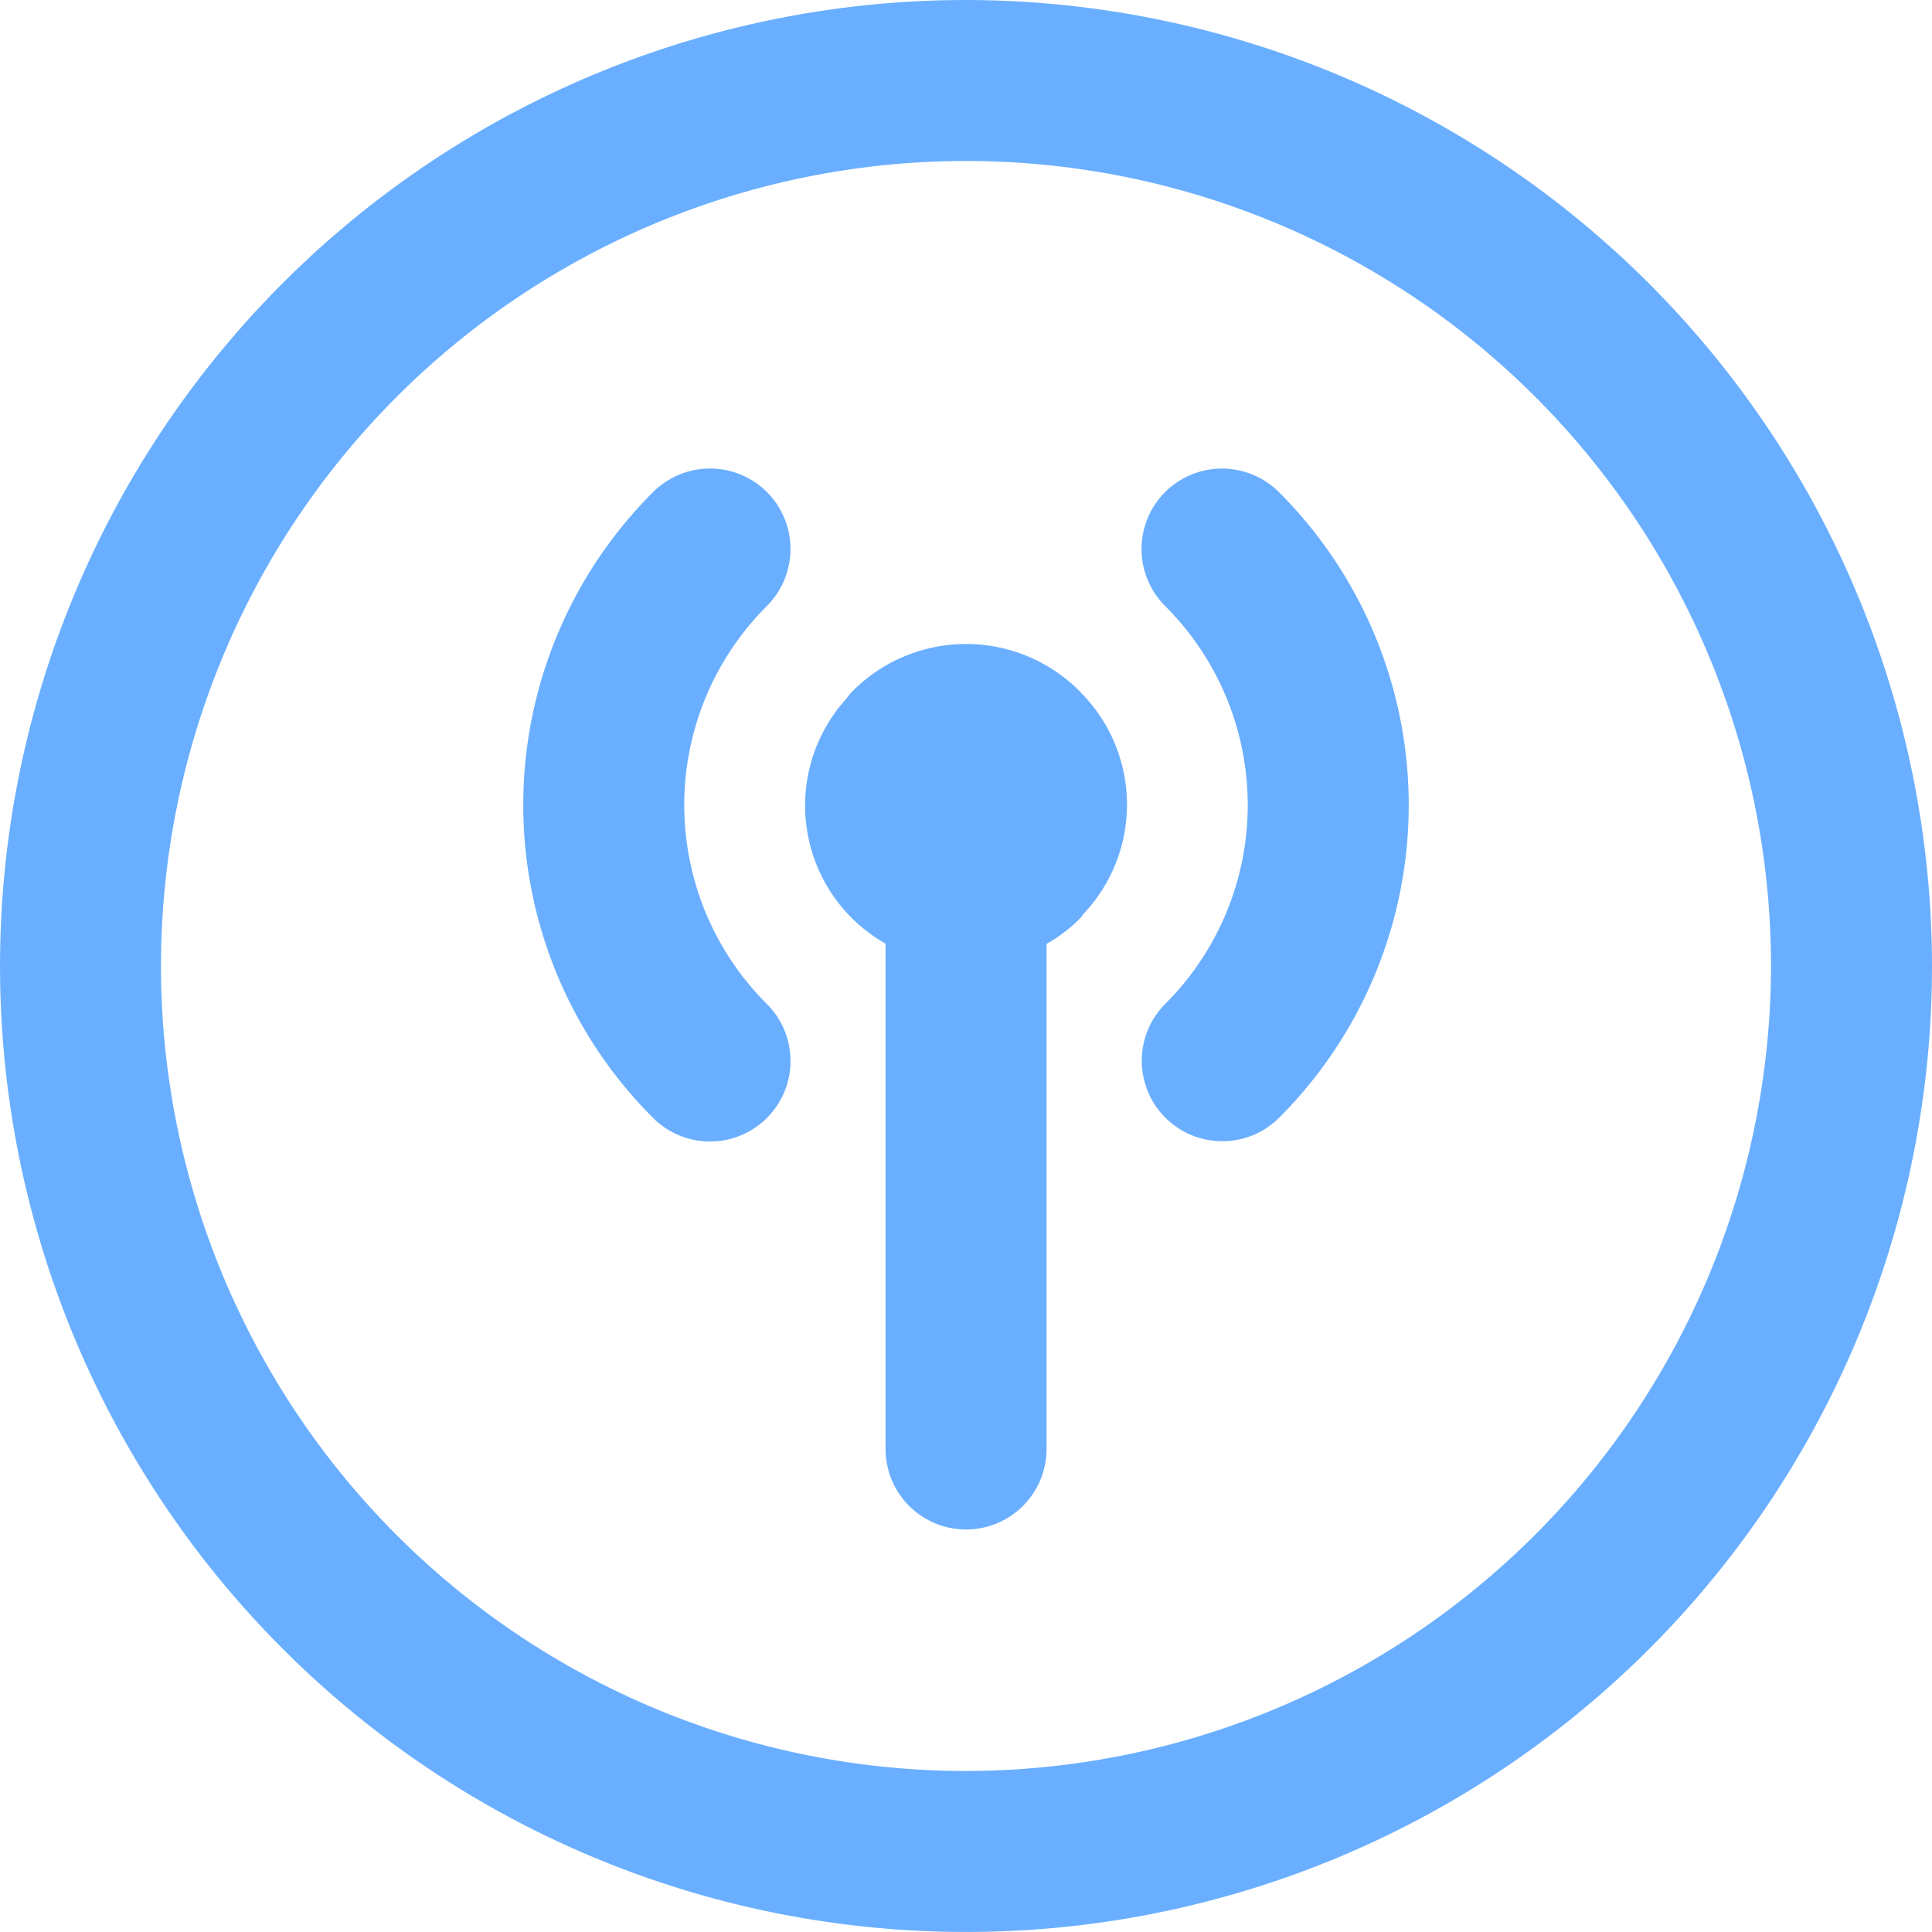
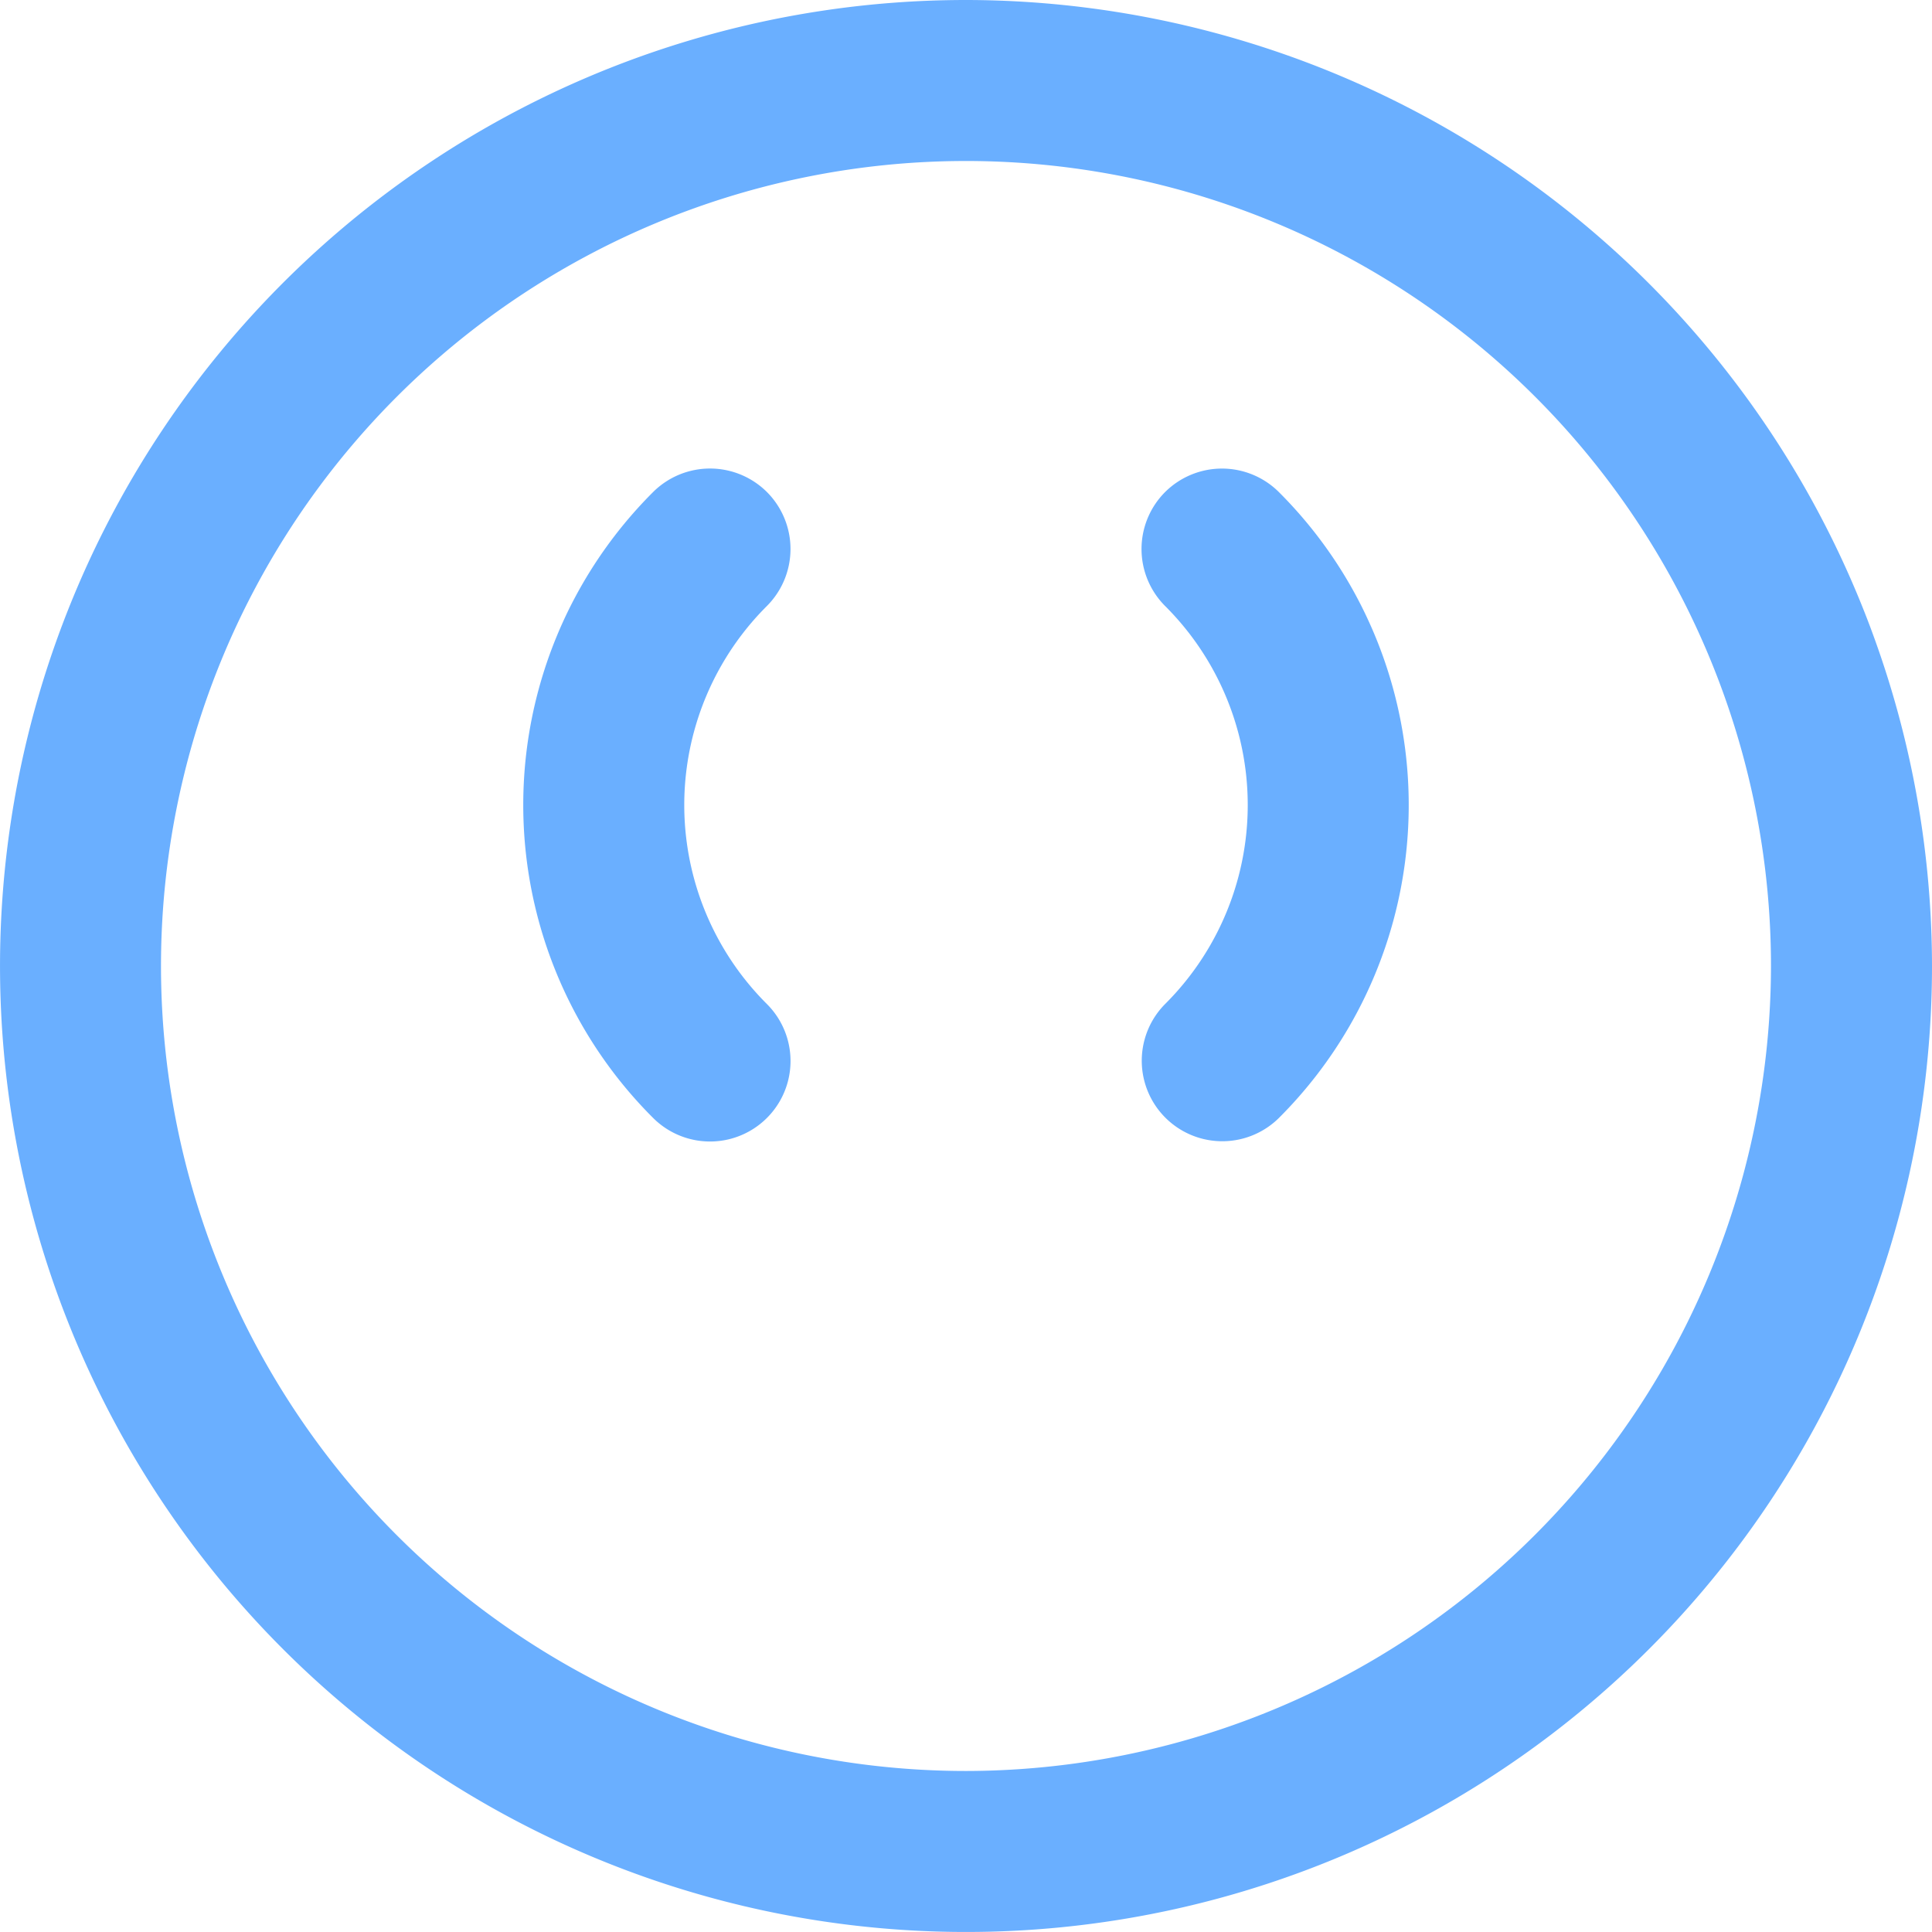
<svg xmlns="http://www.w3.org/2000/svg" width="86.257" height="86.257" viewBox="0 0 86.257 86.257">
  <defs>
    <style>.a{fill:#6aafff;}</style>
  </defs>
  <path class="a" d="M51.128,8A43.128,43.128,0,1,0,94.257,51.128,43.177,43.177,0,0,0,51.128,8Zm0,79.068a35.94,35.94,0,1,1,35.94-35.94A35.981,35.981,0,0,1,51.128,87.068Z" transform="translate(-8 -8)" />
-   <path class="a" d="M40.3,26.146a7.152,7.152,0,0,0-10.15-.066c-.009.009-.016.022-.027.031s-.029.022-.041.036a3.359,3.359,0,0,0-.225.282,7.1,7.1,0,0,0,.225,9.8,7.128,7.128,0,0,0,1.515,1.15V59.94a3.594,3.594,0,0,0,7.188,0V37.388A6.682,6.682,0,0,0,40.23,36.3c.011-.011.02-.025.031-.036s.025-.02.036-.031c.07-.072.12-.155.181-.23a7.1,7.1,0,0,0-.181-9.853Z" transform="translate(7.94 4.752)" />
  <path class="a" d="M37.406,20.7a3.6,3.6,0,0,0,.014,5.084,12.544,12.544,0,0,1,0,17.76,3.595,3.595,0,0,0,5.068,5.1,19.737,19.737,0,0,0,0-27.958A3.6,3.6,0,0,0,37.406,20.7Z" transform="translate(14.603 1.277)" />
  <path class="a" d="M31.888,20.7a3.6,3.6,0,0,0-5.082-.016,19.735,19.735,0,0,0,0,27.96,3.594,3.594,0,1,0,5.066-5.1,12.544,12.544,0,0,1,0-17.758,3.6,3.6,0,0,0,.016-5.086Z" transform="translate(2.361 1.276)" />
</svg>